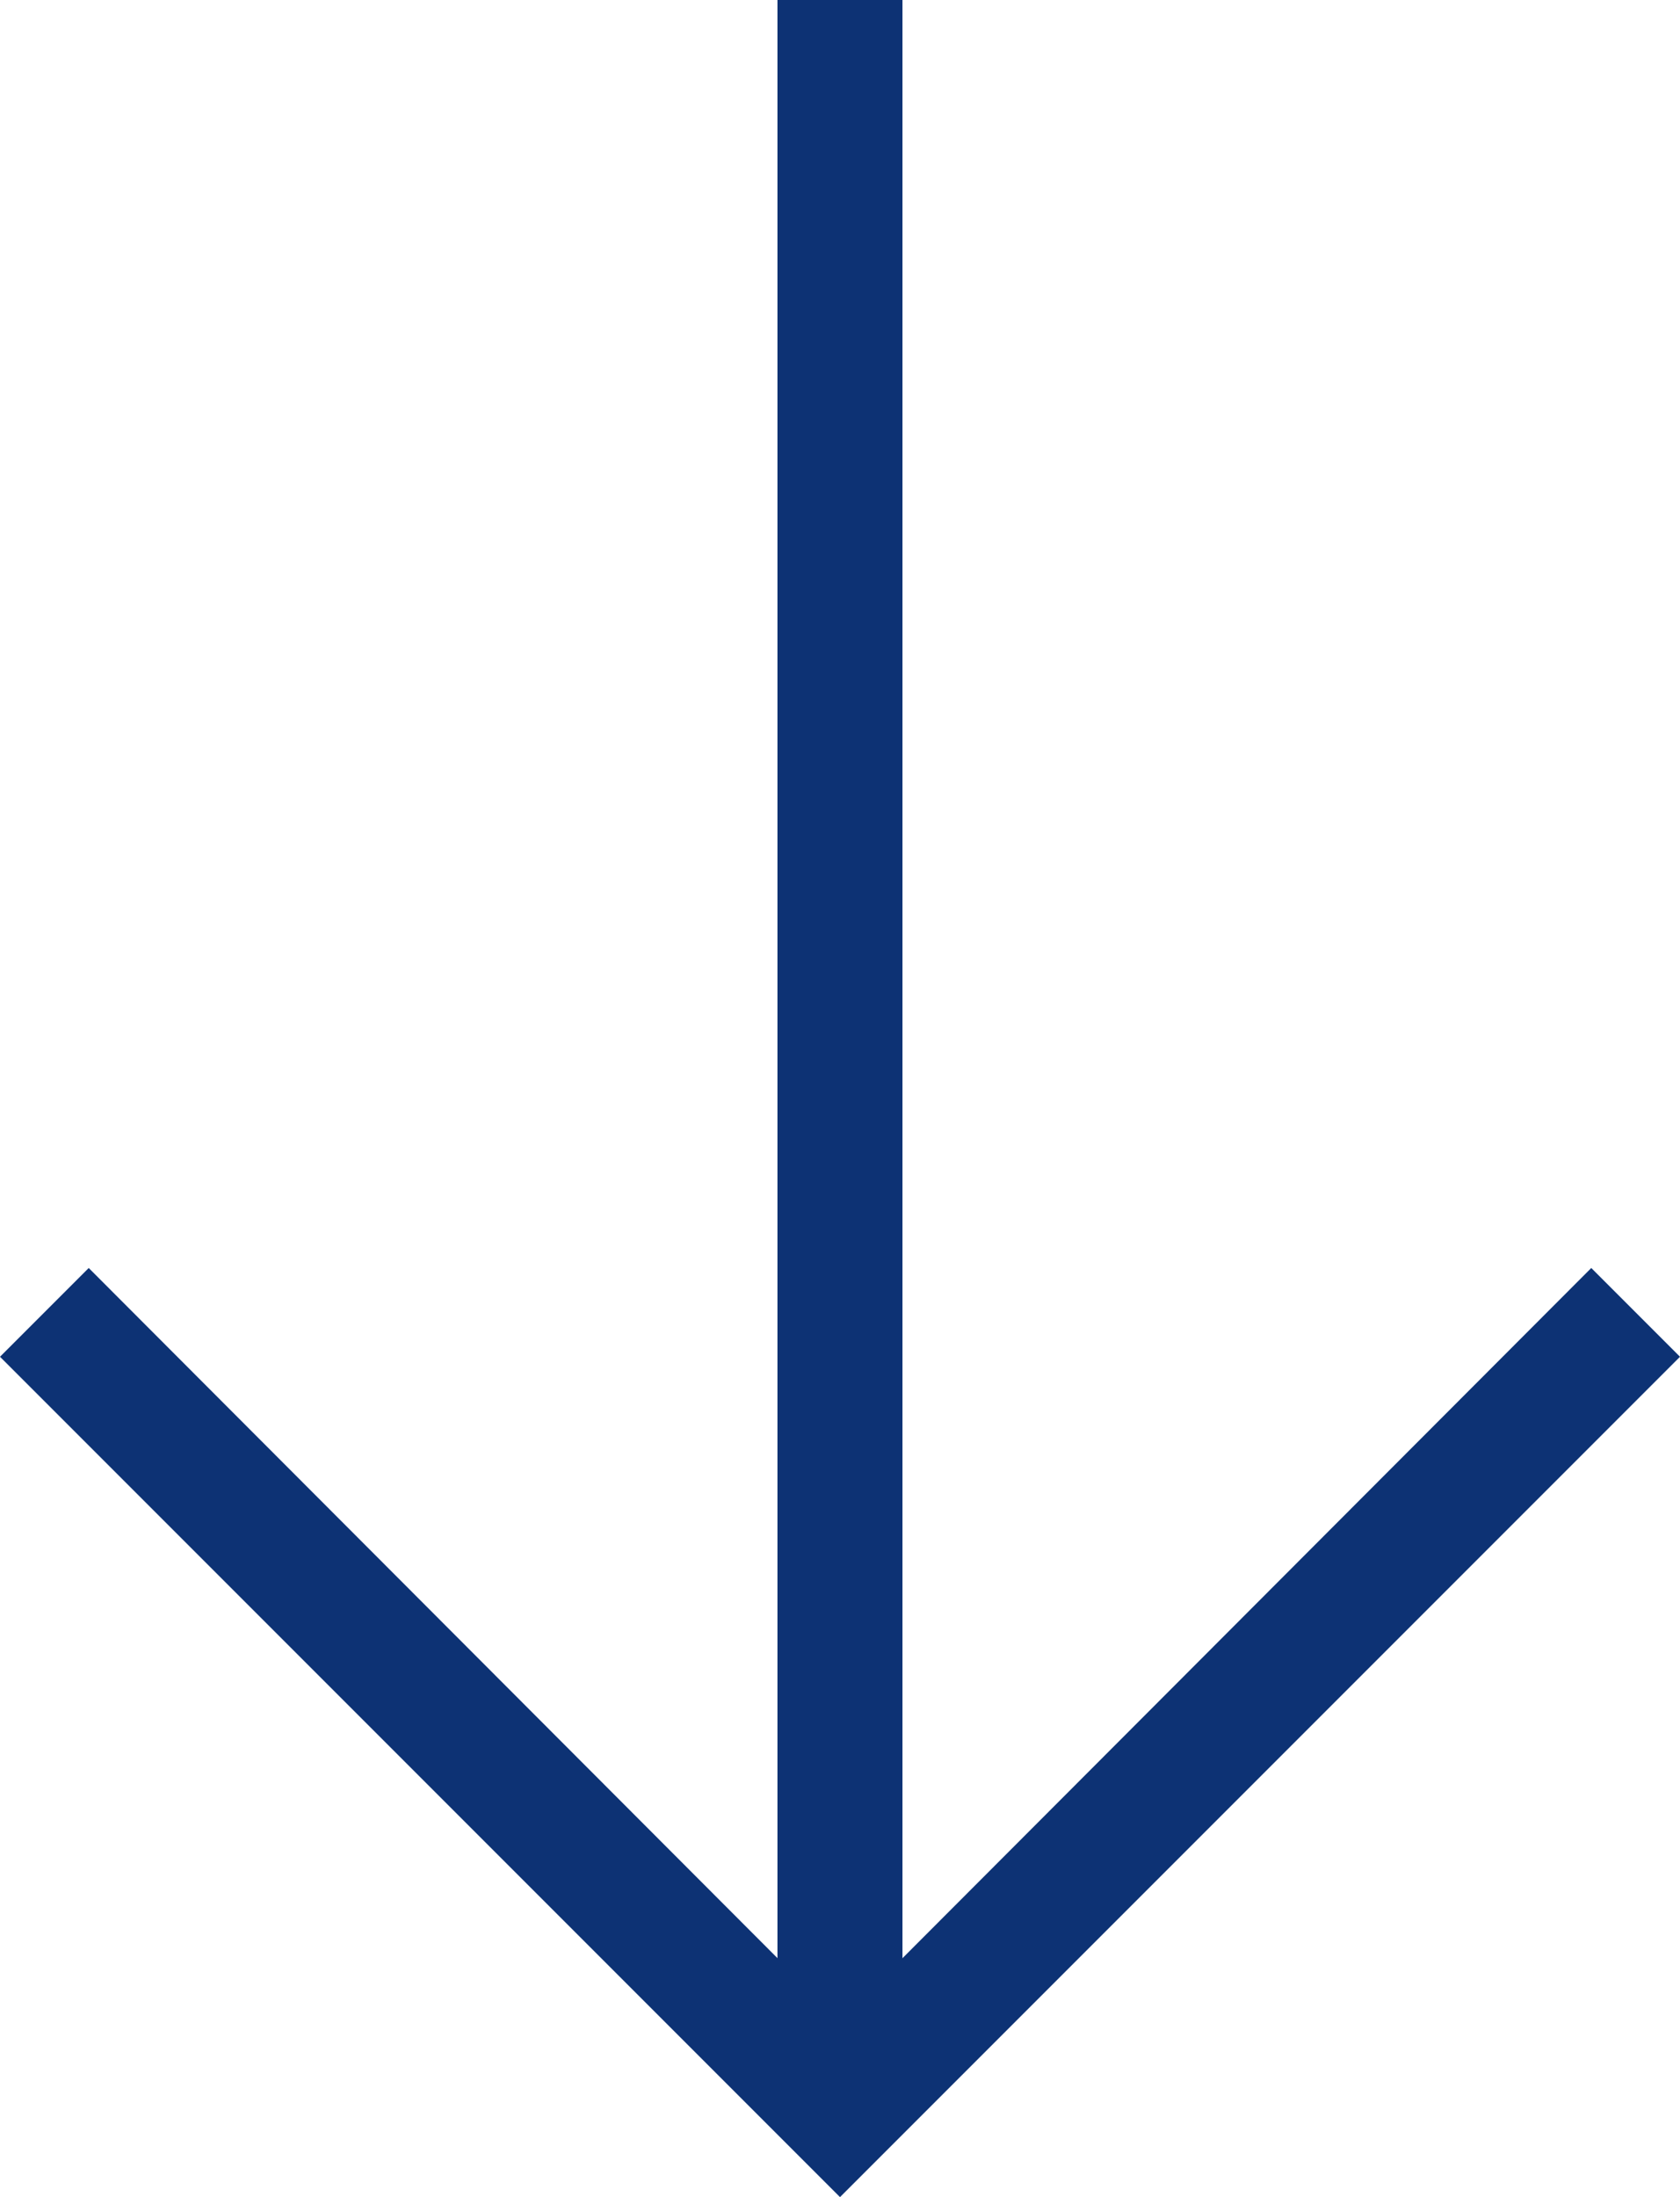
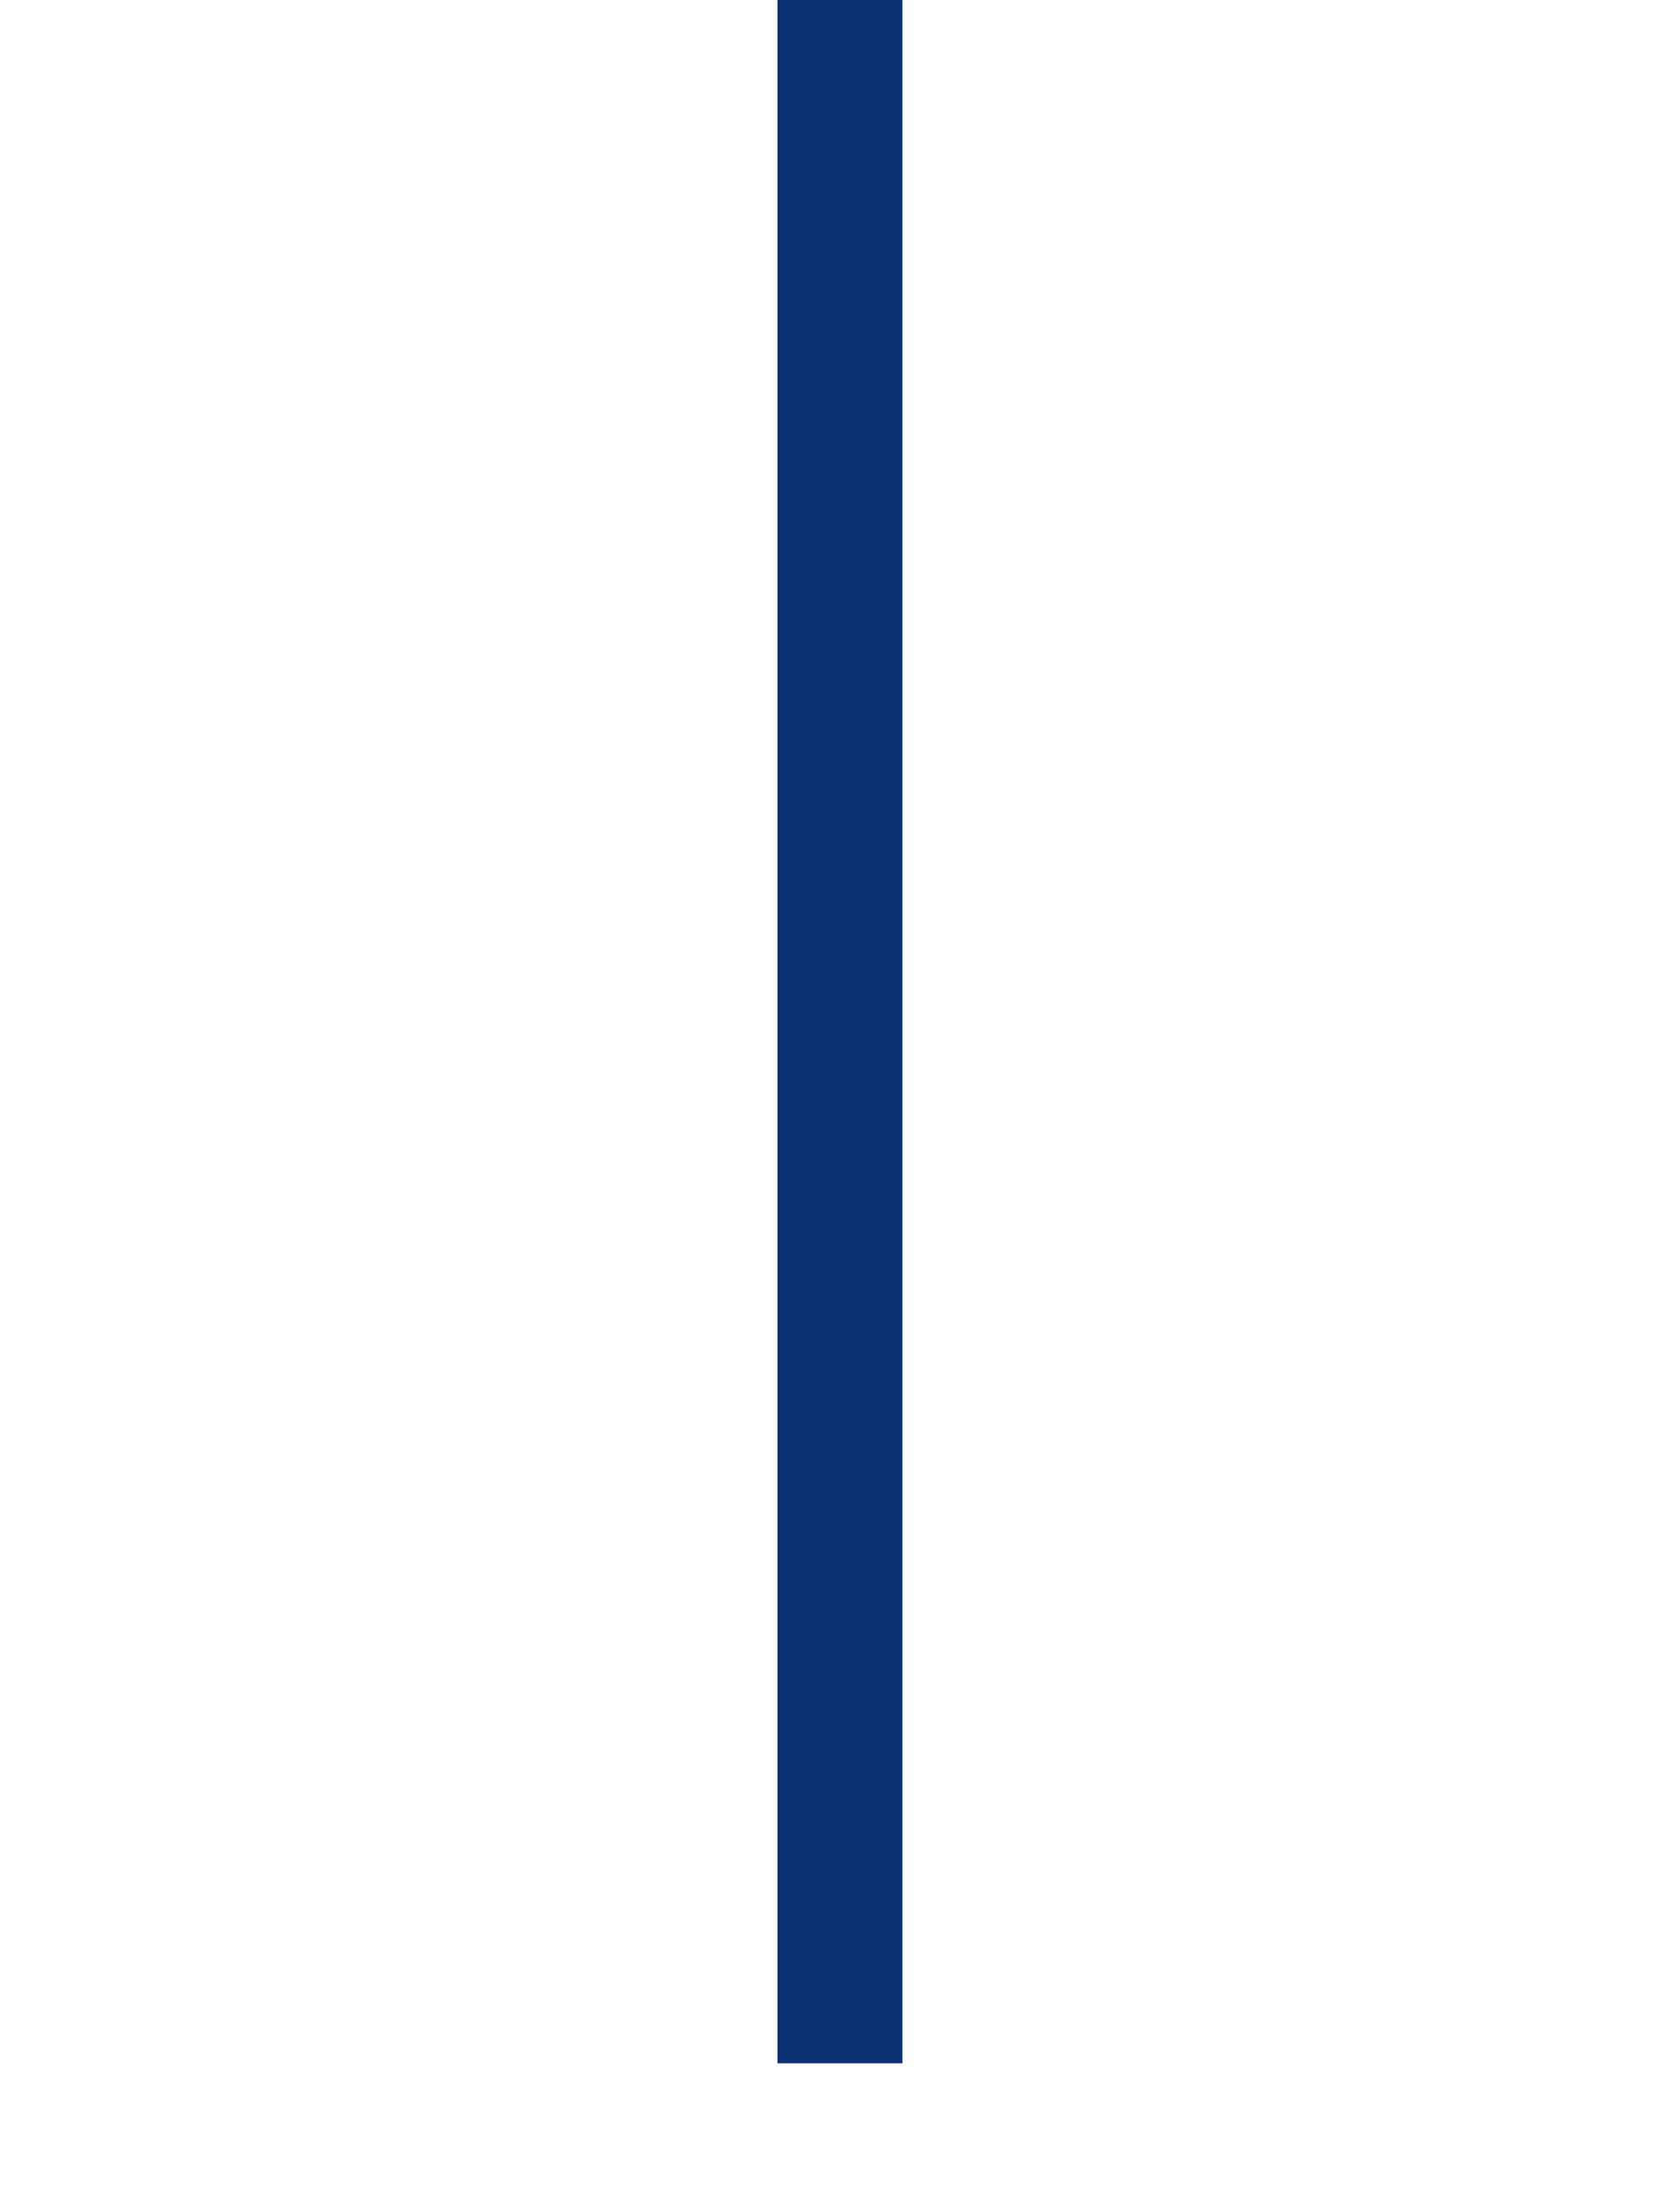
<svg xmlns="http://www.w3.org/2000/svg" width="19.124" height="25" viewBox="0 0 19.124 25">
  <g id="down" transform="translate(-5.78 -4.07)">
    <rect id="Rectangle_1" data-name="Rectangle 1" width="1.423" height="23.478" transform="translate(14.63 4.07)" fill="#0d3274" />
-     <path id="Path_1" data-name="Path 1" d="M15.342,24.782,5.78,15.22l1.01-1.01,8.552,8.566,8.552-8.566,1.01,1.01Z" transform="translate(0 4.288)" fill="#0d3274" />
  </g>
</svg>